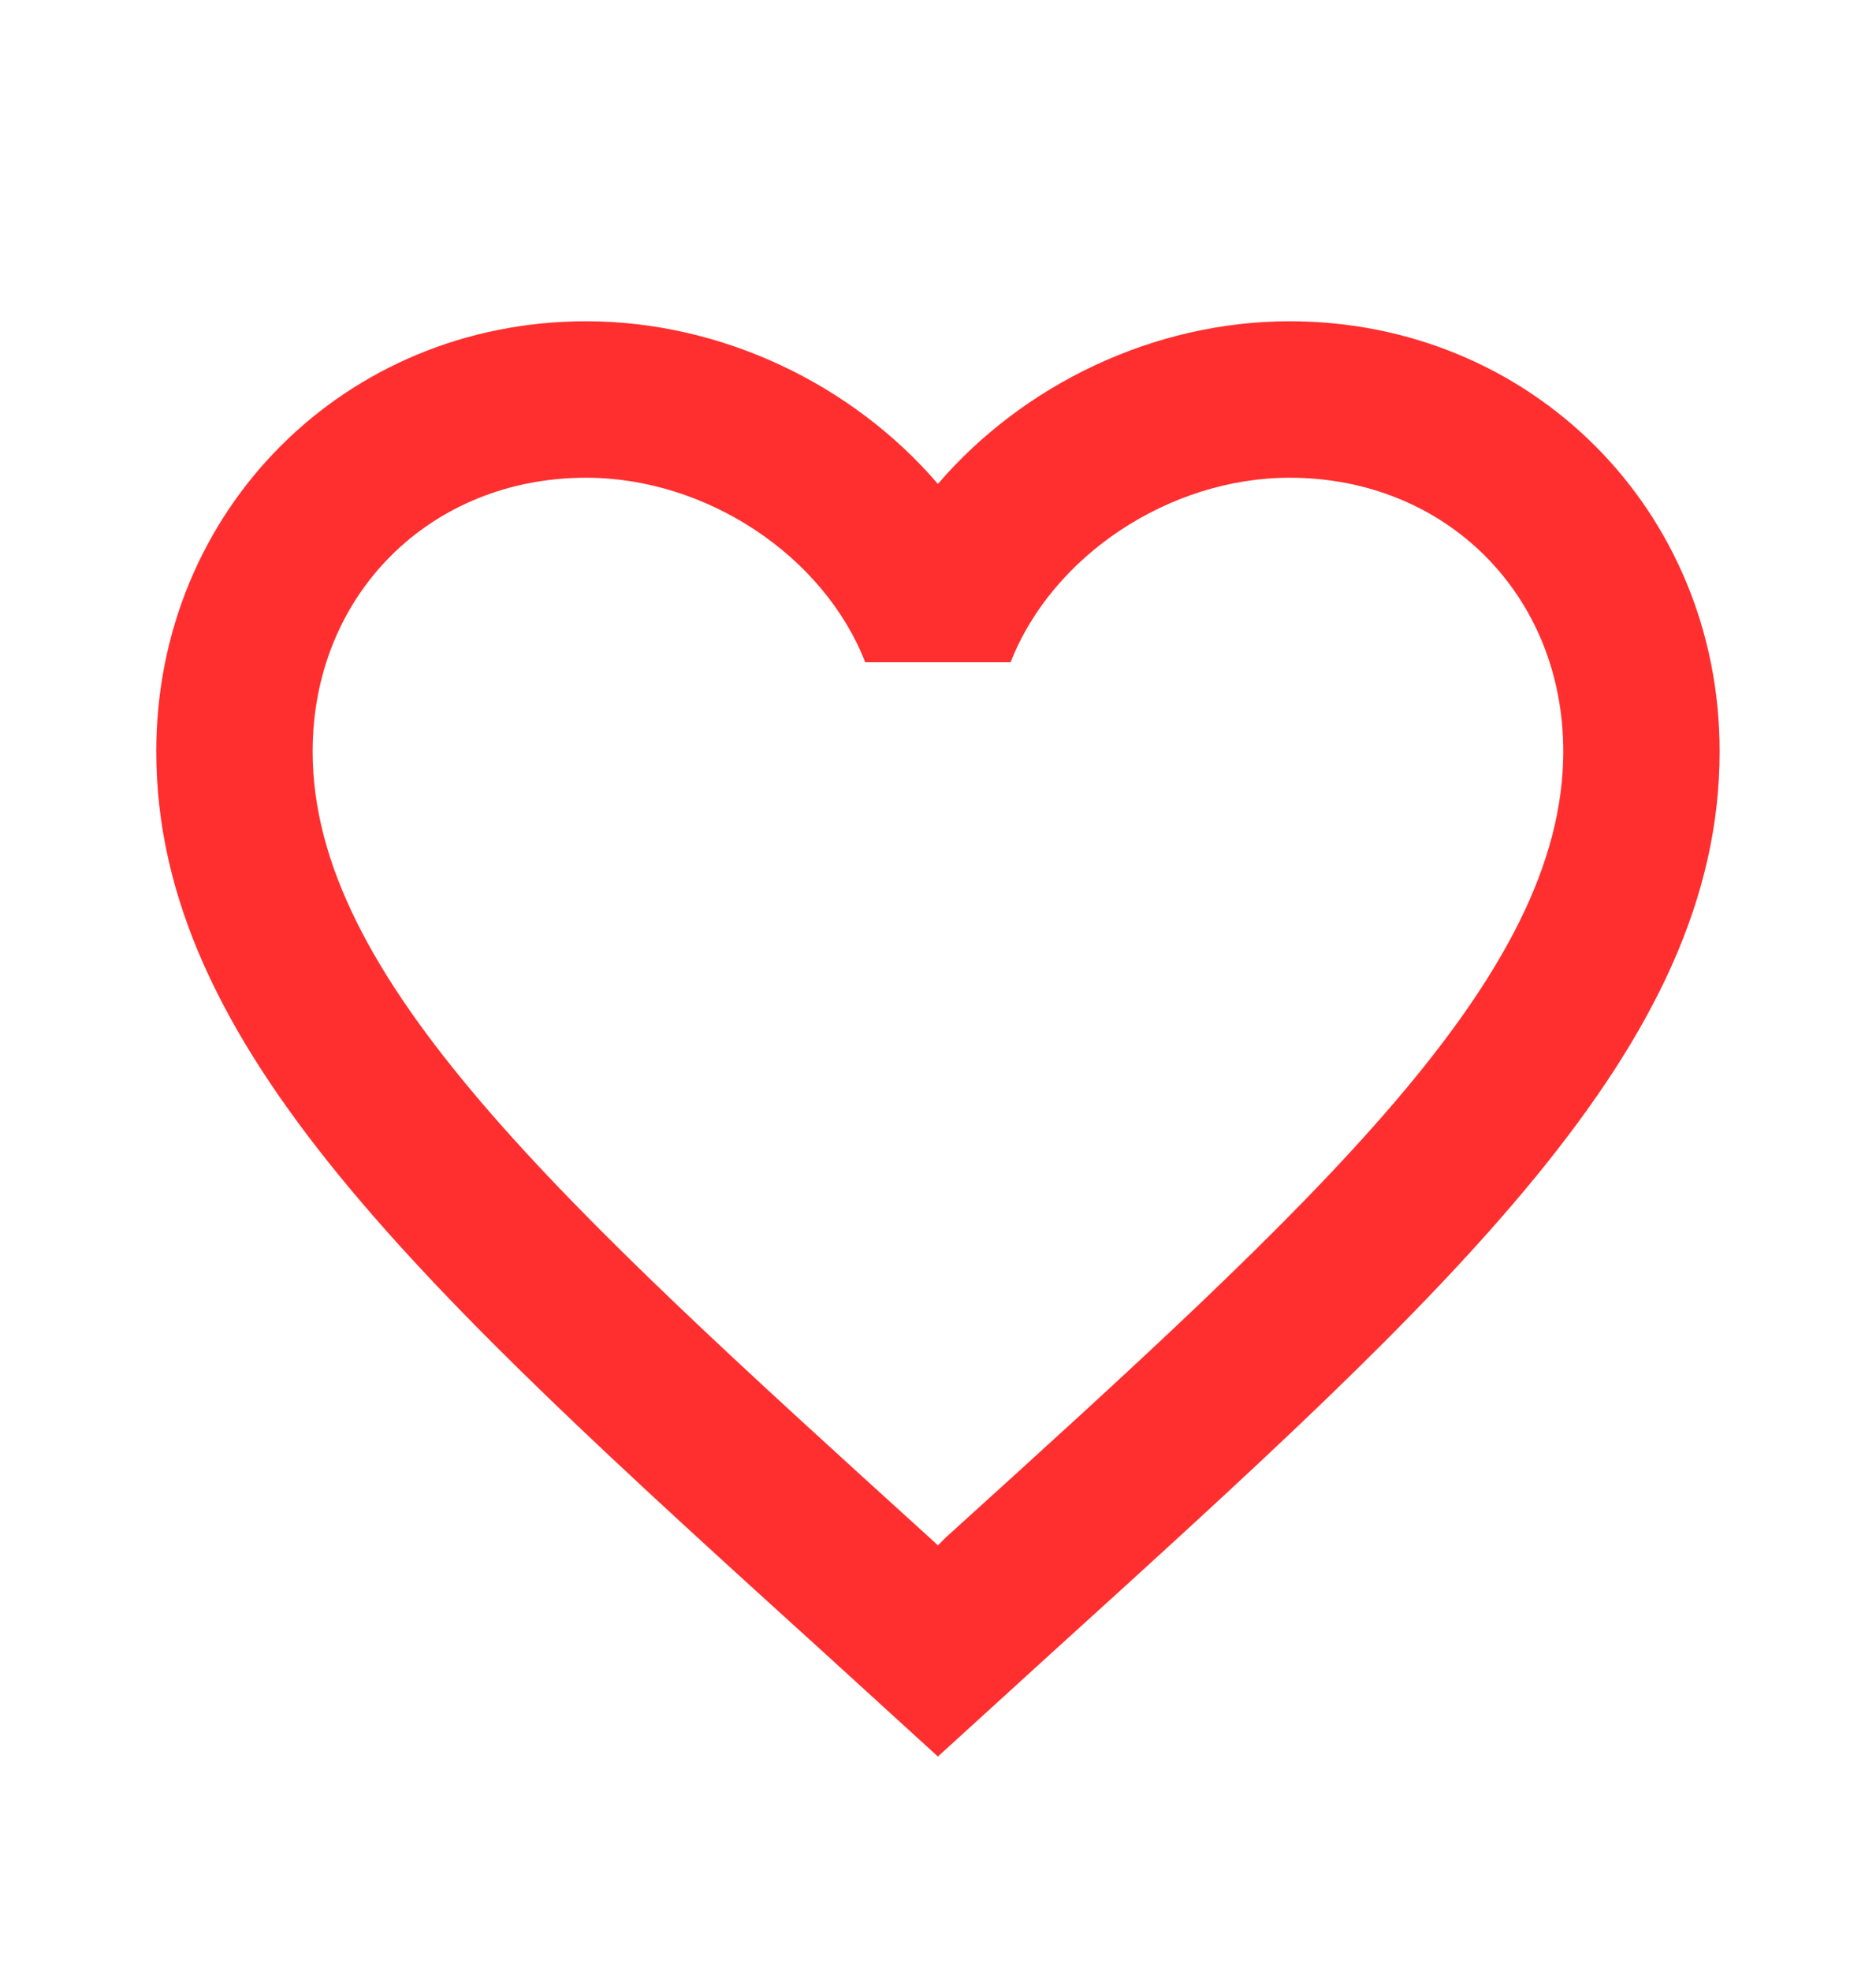
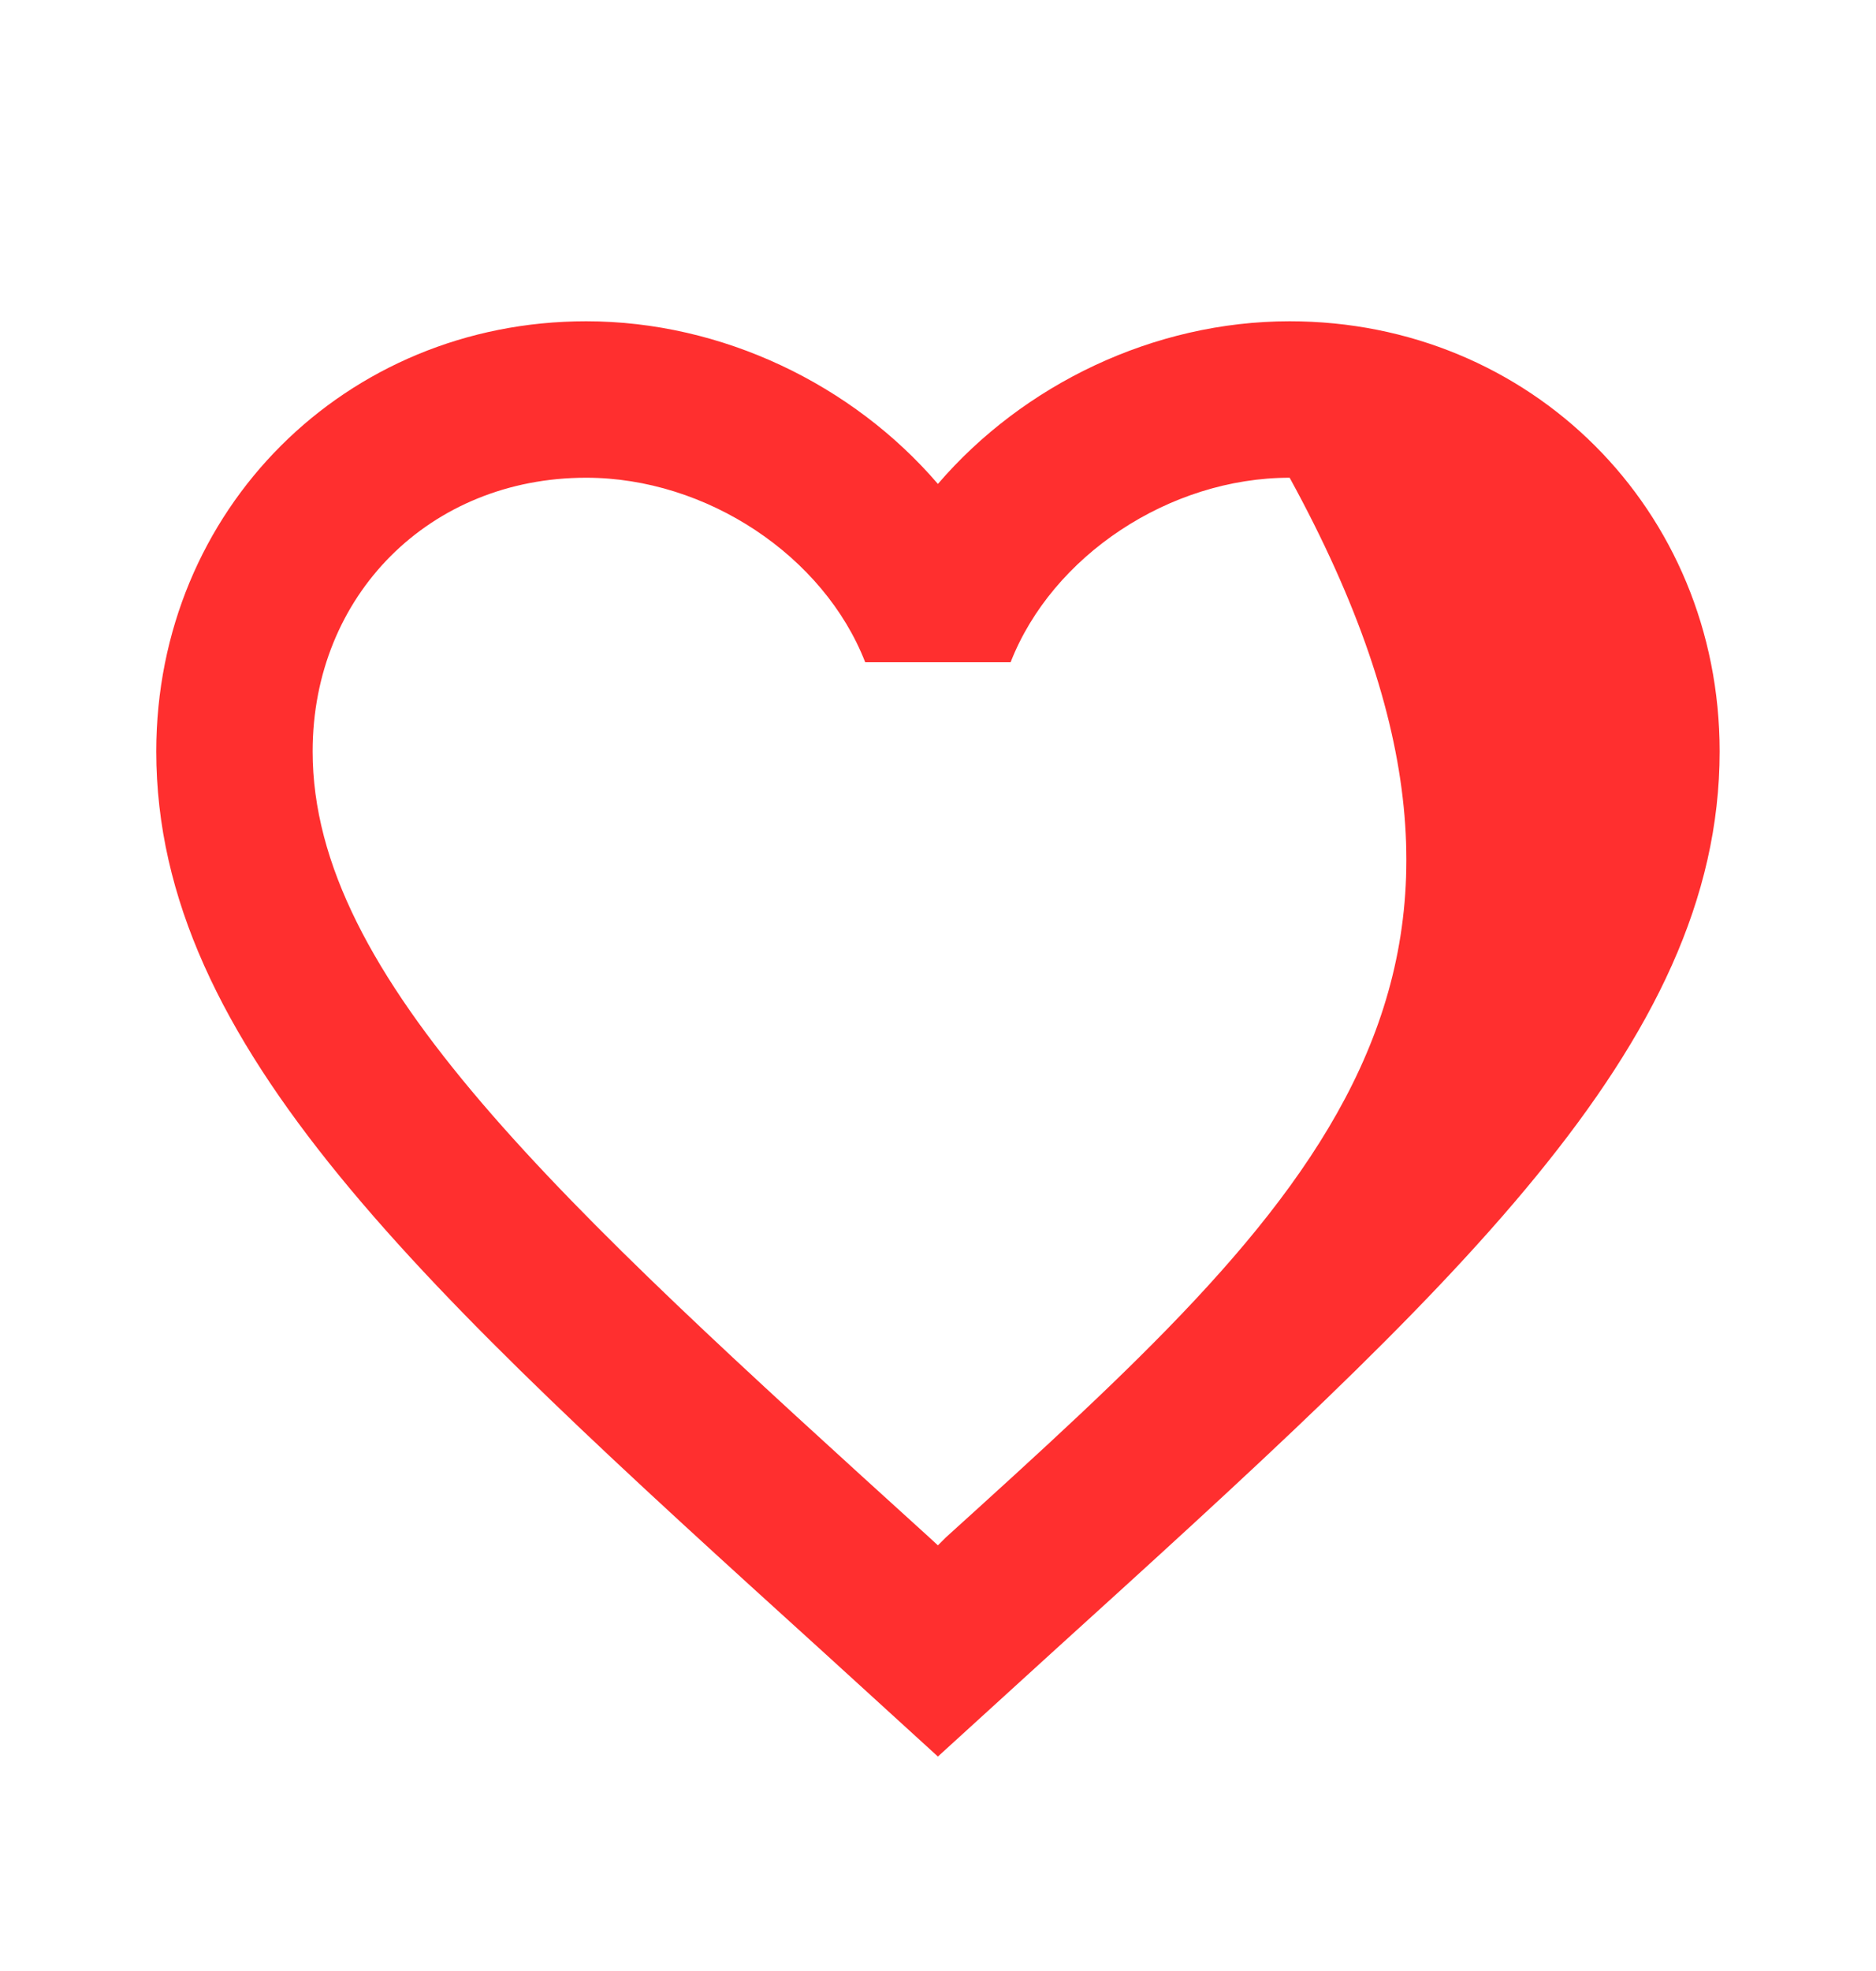
<svg xmlns="http://www.w3.org/2000/svg" width="20" height="21" viewBox="0 0 20 21" fill="none">
  <g id="mdi:heart-outline">
-     <path id="Vector" d="M10.083 16.381L9.999 16.465L9.908 16.381C5.949 12.79 3.333 10.415 3.333 8.006C3.333 6.34 4.583 5.09 6.249 5.09C7.533 5.09 8.783 5.923 9.224 7.056H10.774C11.216 5.923 12.466 5.09 13.749 5.09C15.416 5.09 16.666 6.34 16.666 8.006C16.666 10.415 14.049 12.79 10.083 16.381ZM13.749 3.423C12.299 3.423 10.908 4.098 9.999 5.156C9.091 4.098 7.699 3.423 6.249 3.423C3.683 3.423 1.666 5.431 1.666 8.006C1.666 11.148 4.499 13.723 8.791 17.614L9.999 18.715L11.208 17.614C15.499 13.723 18.333 11.148 18.333 8.006C18.333 5.431 16.316 3.423 13.749 3.423Z" fill="#FF2F2F" />
+     <path id="Vector" d="M10.083 16.381L9.999 16.465L9.908 16.381C5.949 12.79 3.333 10.415 3.333 8.006C3.333 6.34 4.583 5.09 6.249 5.09C7.533 5.09 8.783 5.923 9.224 7.056H10.774C11.216 5.923 12.466 5.09 13.749 5.09C16.666 10.415 14.049 12.79 10.083 16.381ZM13.749 3.423C12.299 3.423 10.908 4.098 9.999 5.156C9.091 4.098 7.699 3.423 6.249 3.423C3.683 3.423 1.666 5.431 1.666 8.006C1.666 11.148 4.499 13.723 8.791 17.614L9.999 18.715L11.208 17.614C15.499 13.723 18.333 11.148 18.333 8.006C18.333 5.431 16.316 3.423 13.749 3.423Z" fill="#FF2F2F" />
  </g>
</svg>